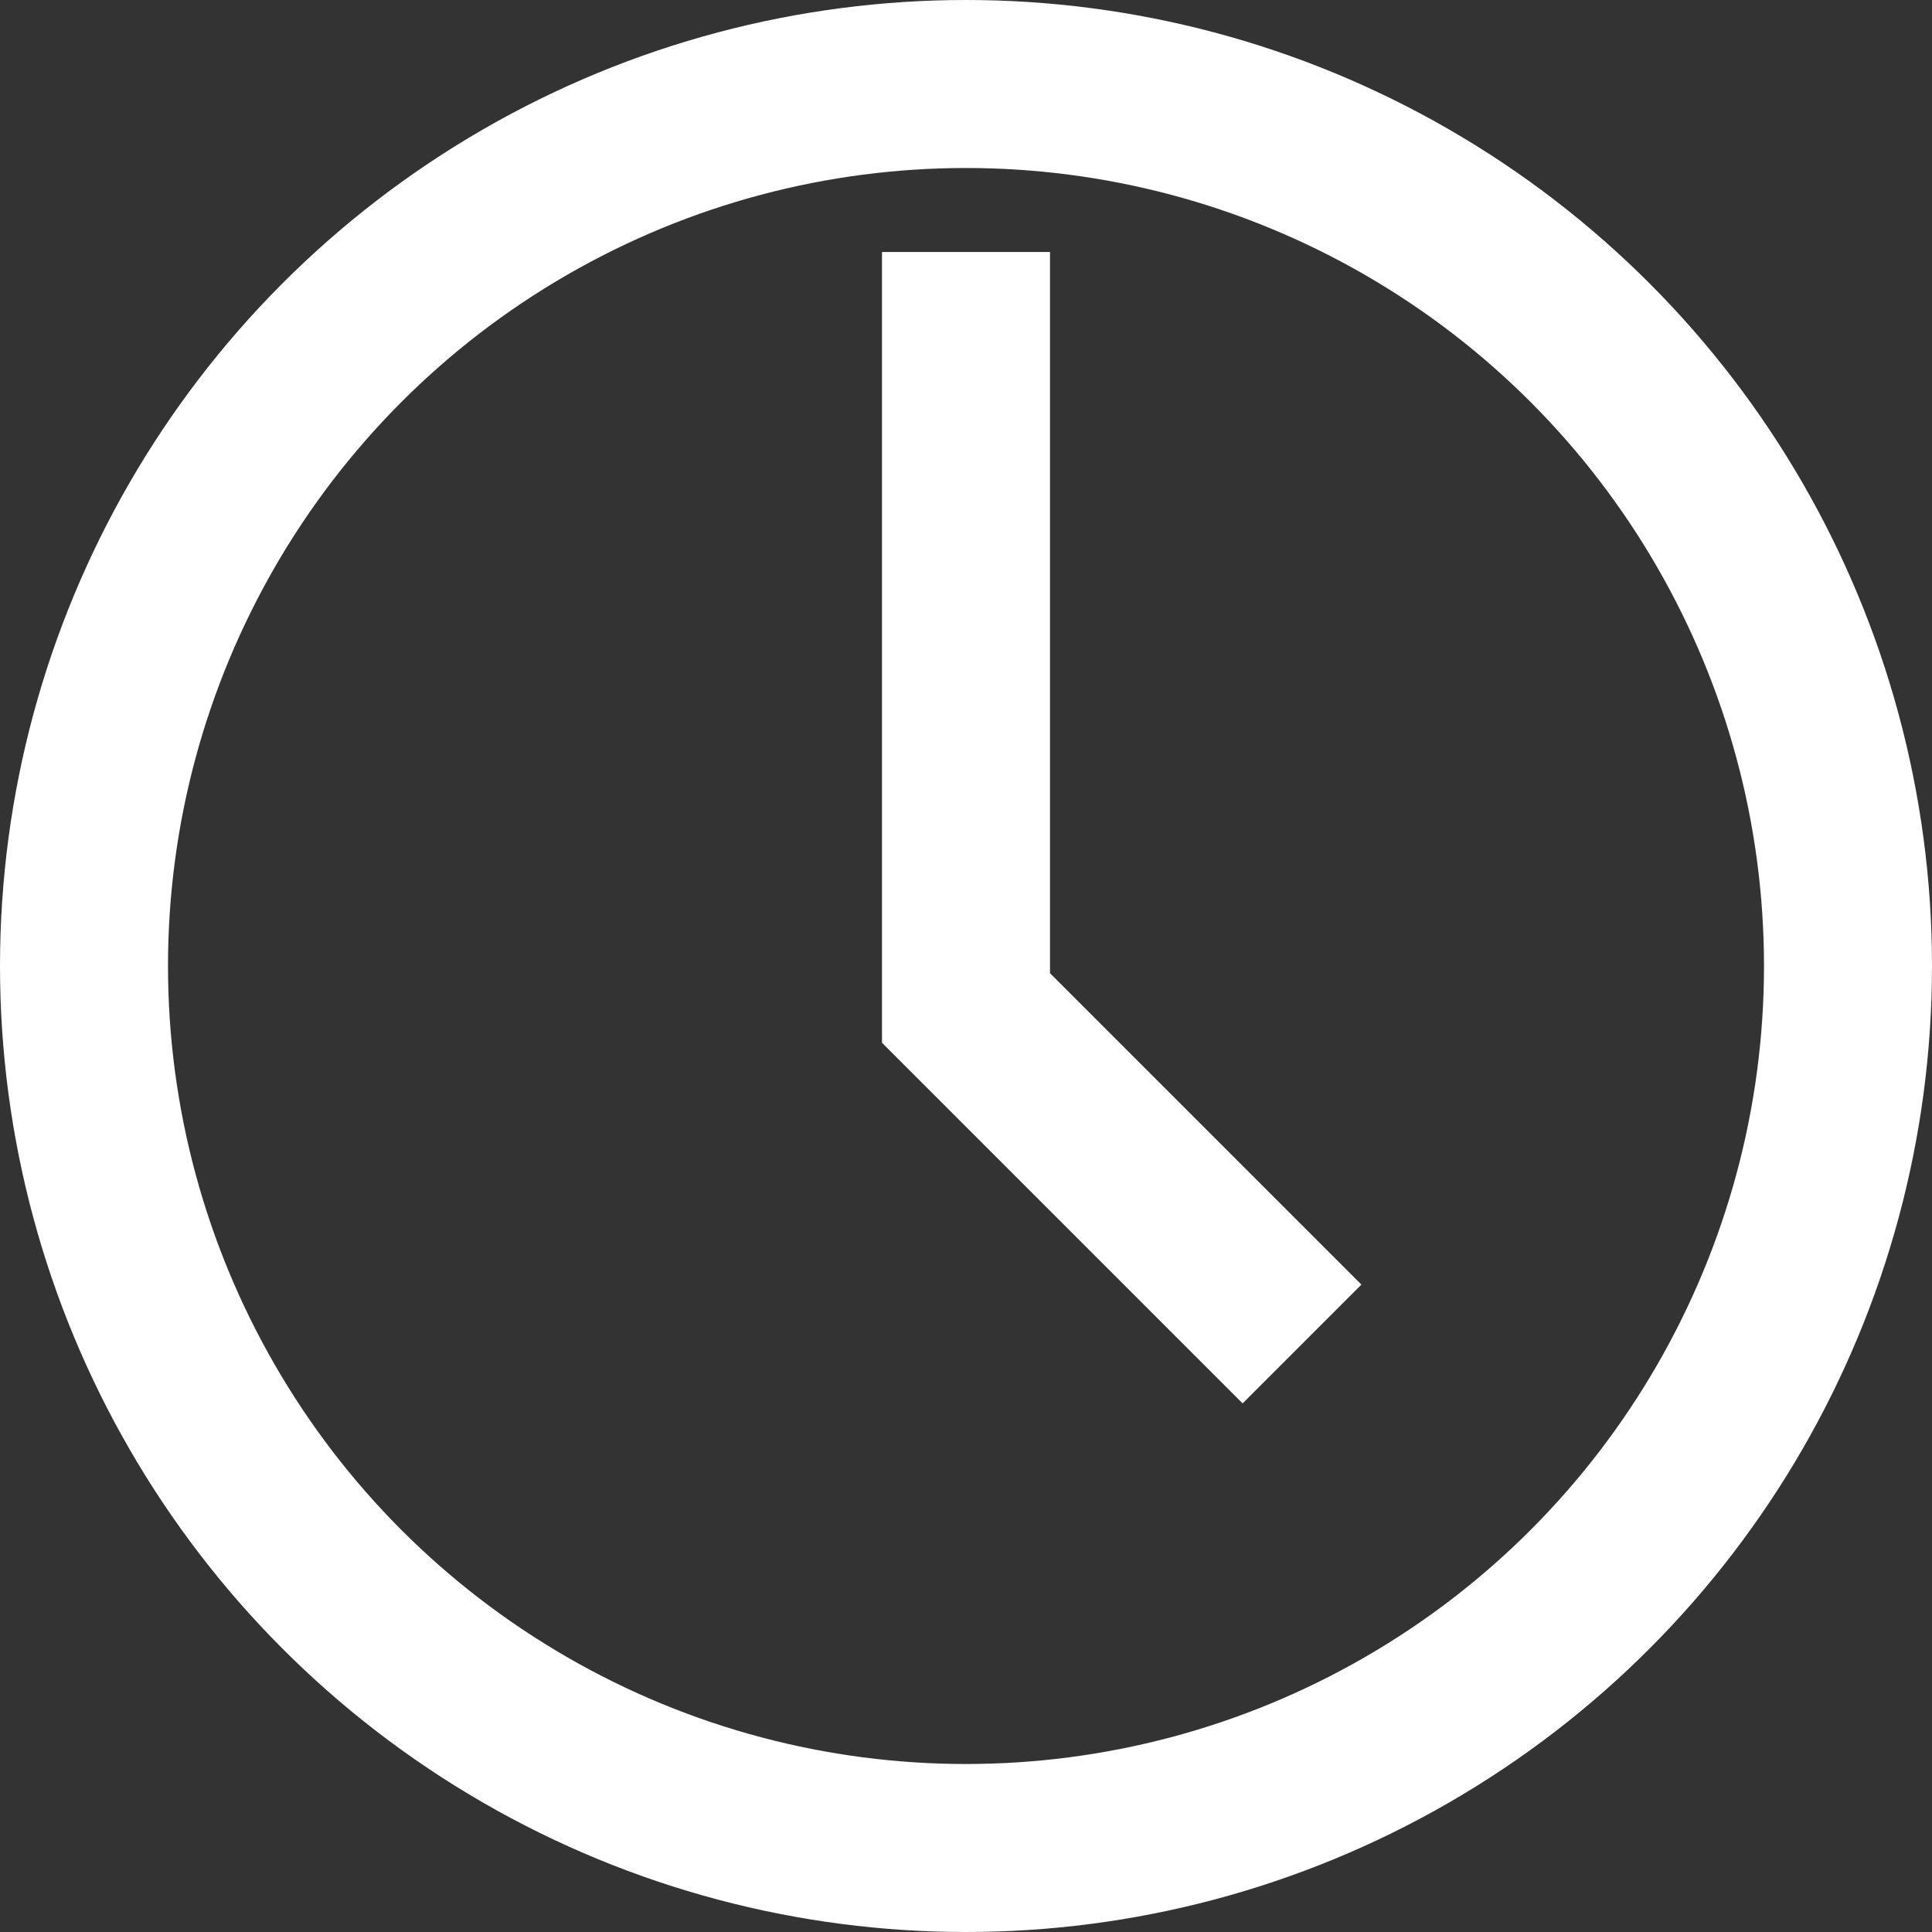
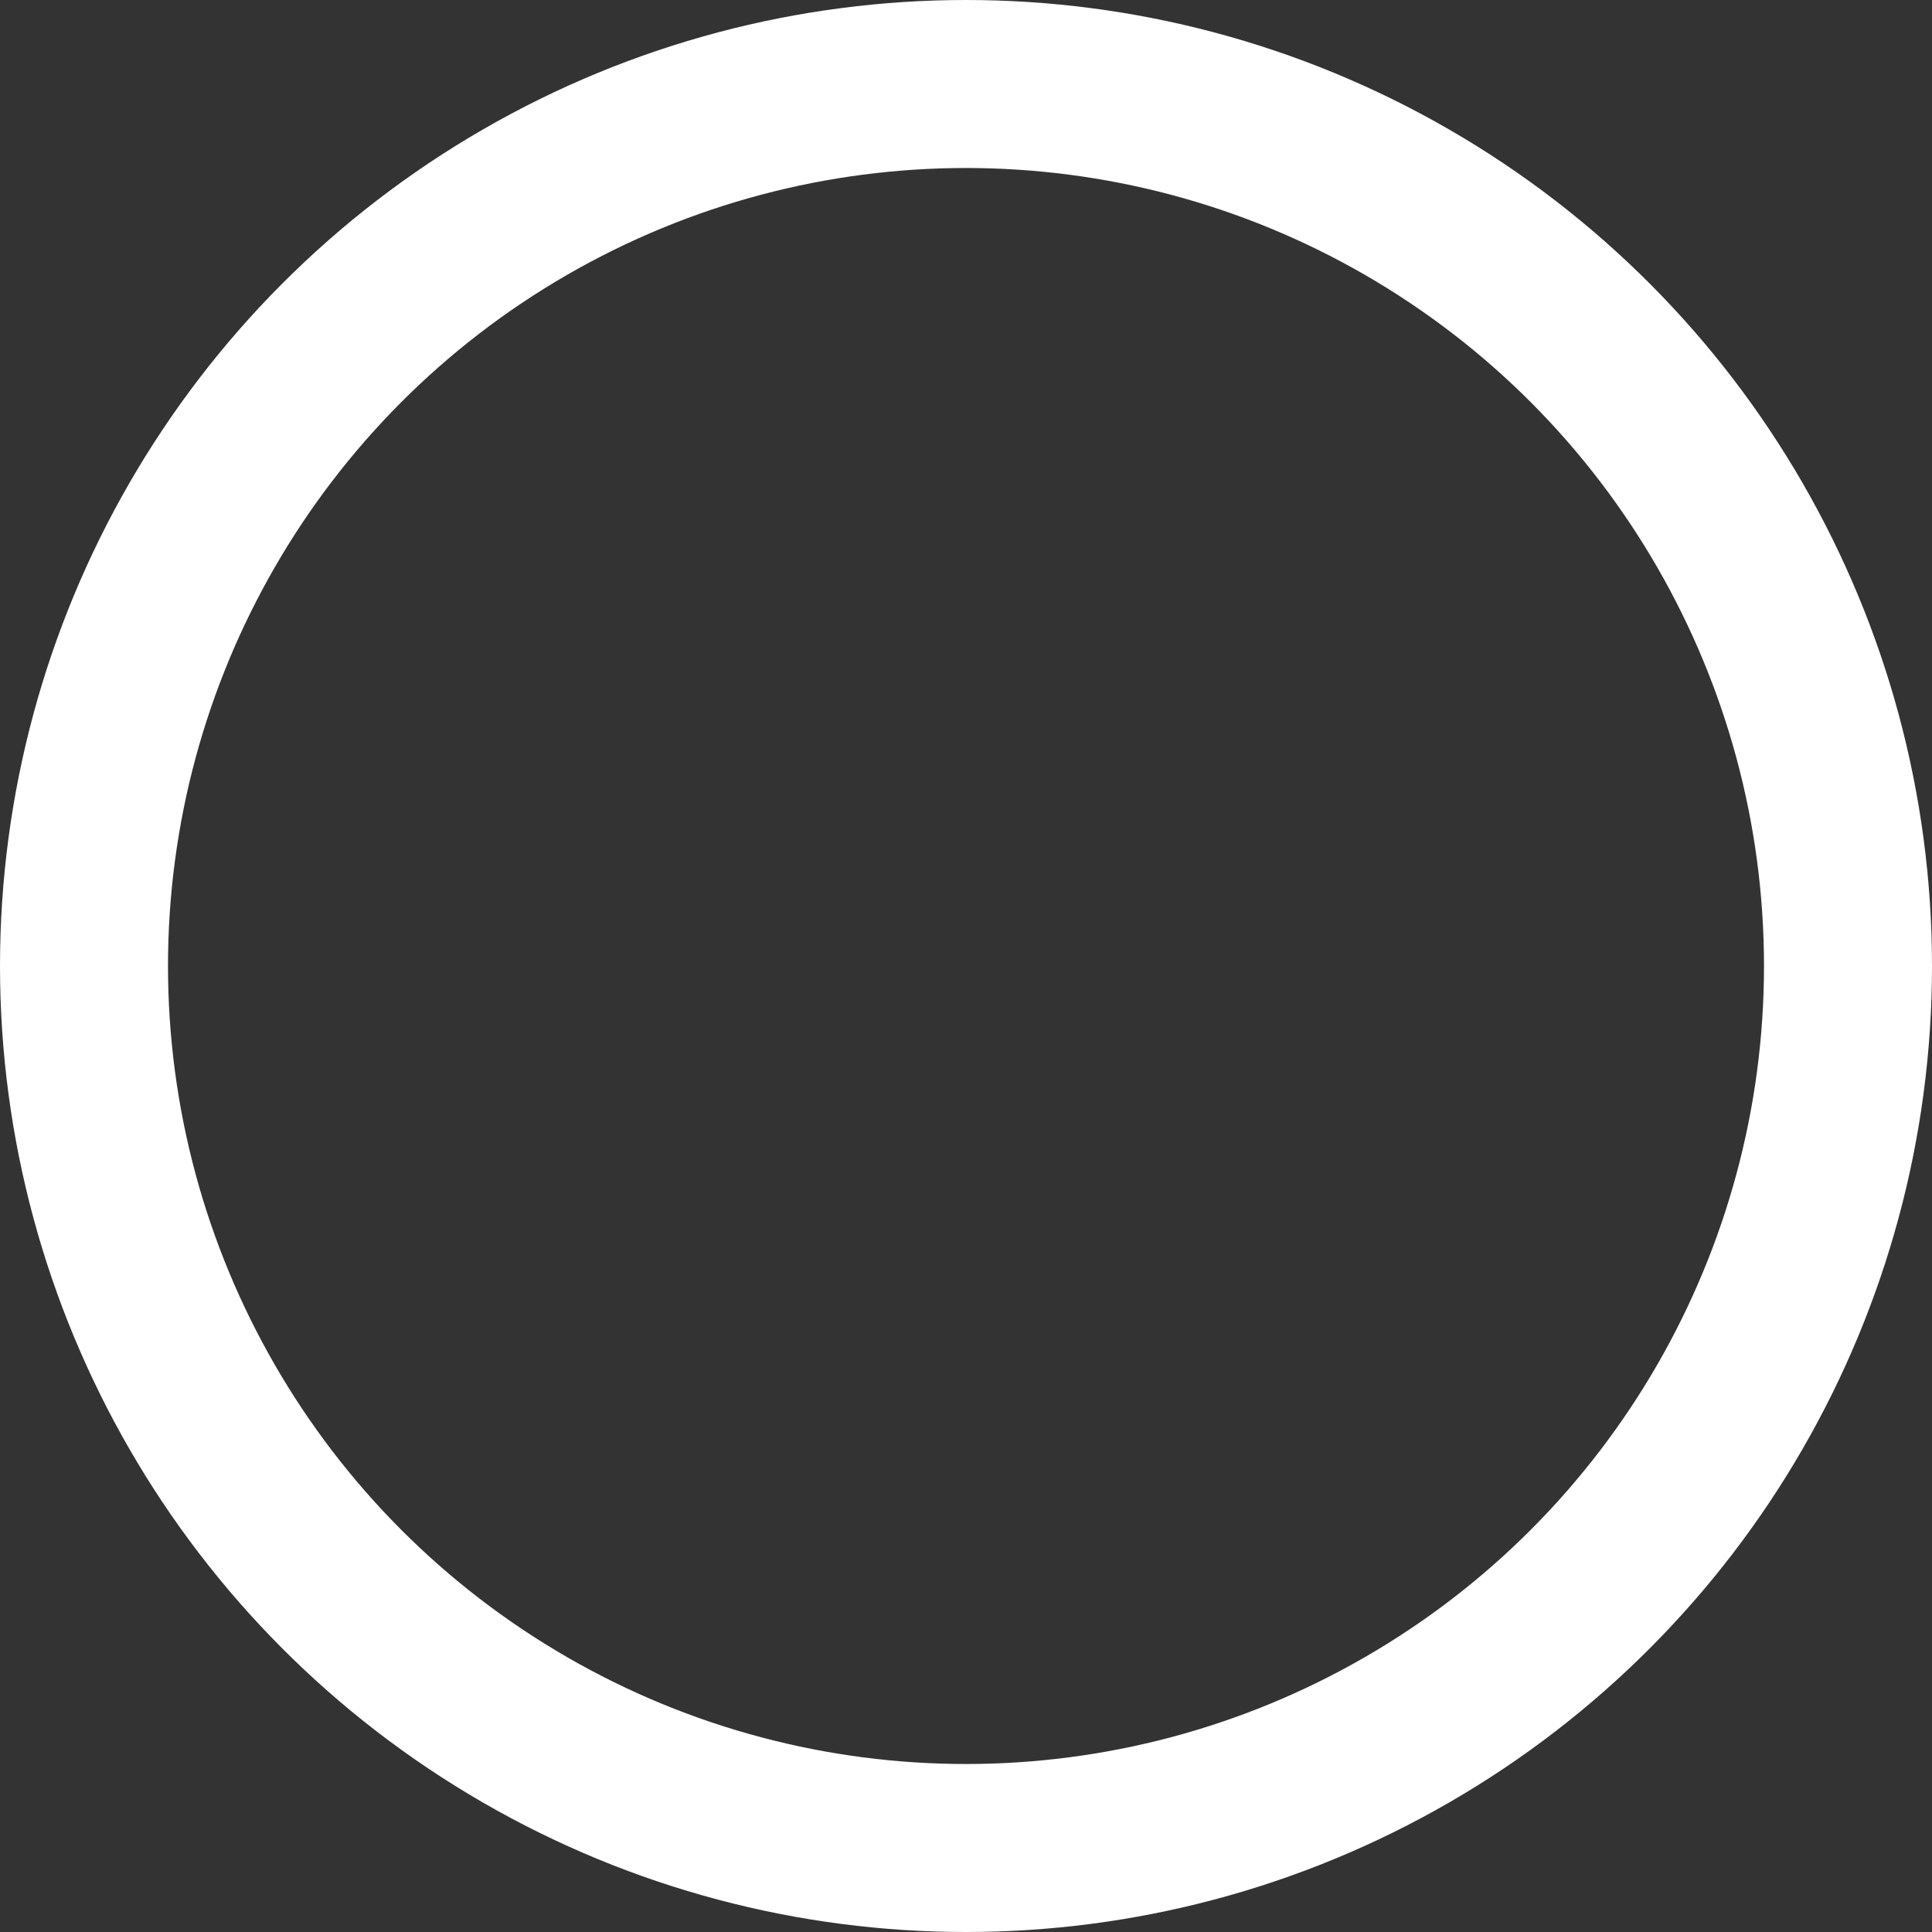
<svg xmlns="http://www.w3.org/2000/svg" width="23px" height="23px" viewBox="0 0 23 23" version="1.1">
  <rect x="0" y="0" width="23" height="23" fill="#333333" stroke="none" />
  <title>icon-clock</title>
  <desc>Created with Sketch.</desc>
  <g id="Page-1" stroke="none" stroke-width="1" fill="none" fill-rule="evenodd">
    <g id="icon-clock" transform="translate(1, 1)" stroke="#FFFFFF" stroke-width="2">
      <circle id="Oval" cx="10.5" cy="10.5" r="10.5" />
-       <polyline id="Path" points="10.5 2 10.5 11 14.5 15" />
    </g>
  </g>
</svg>